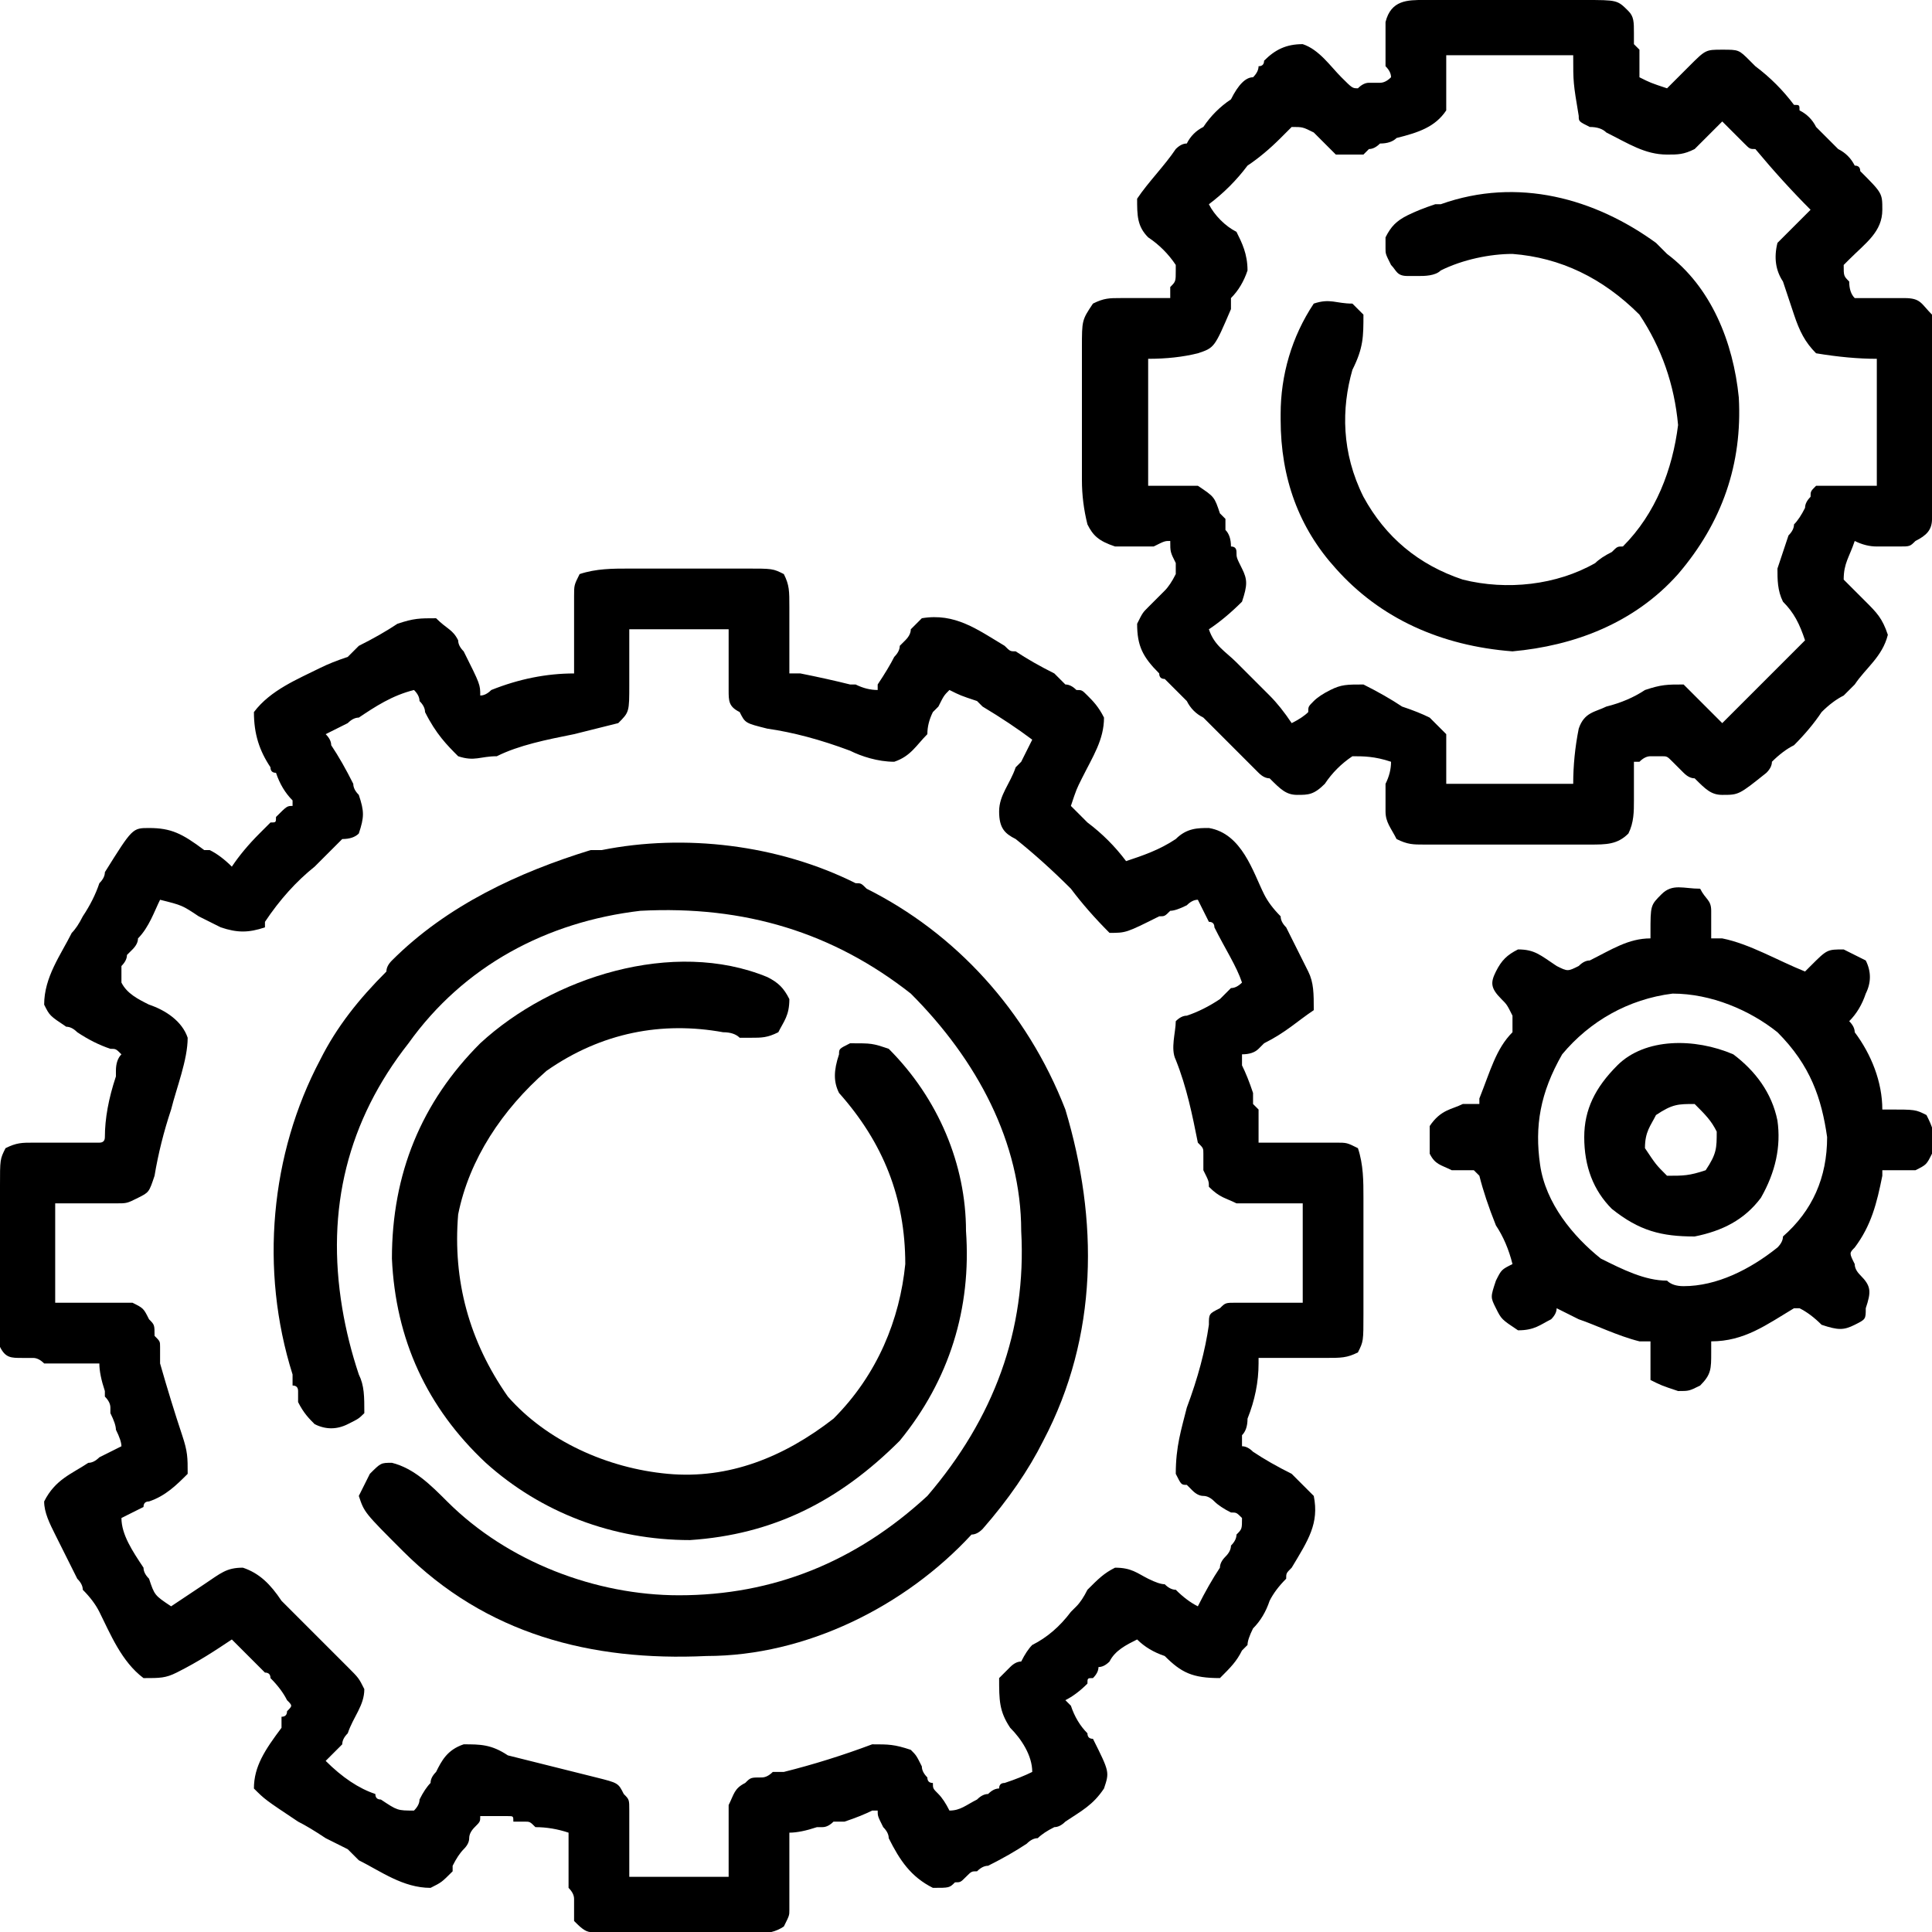
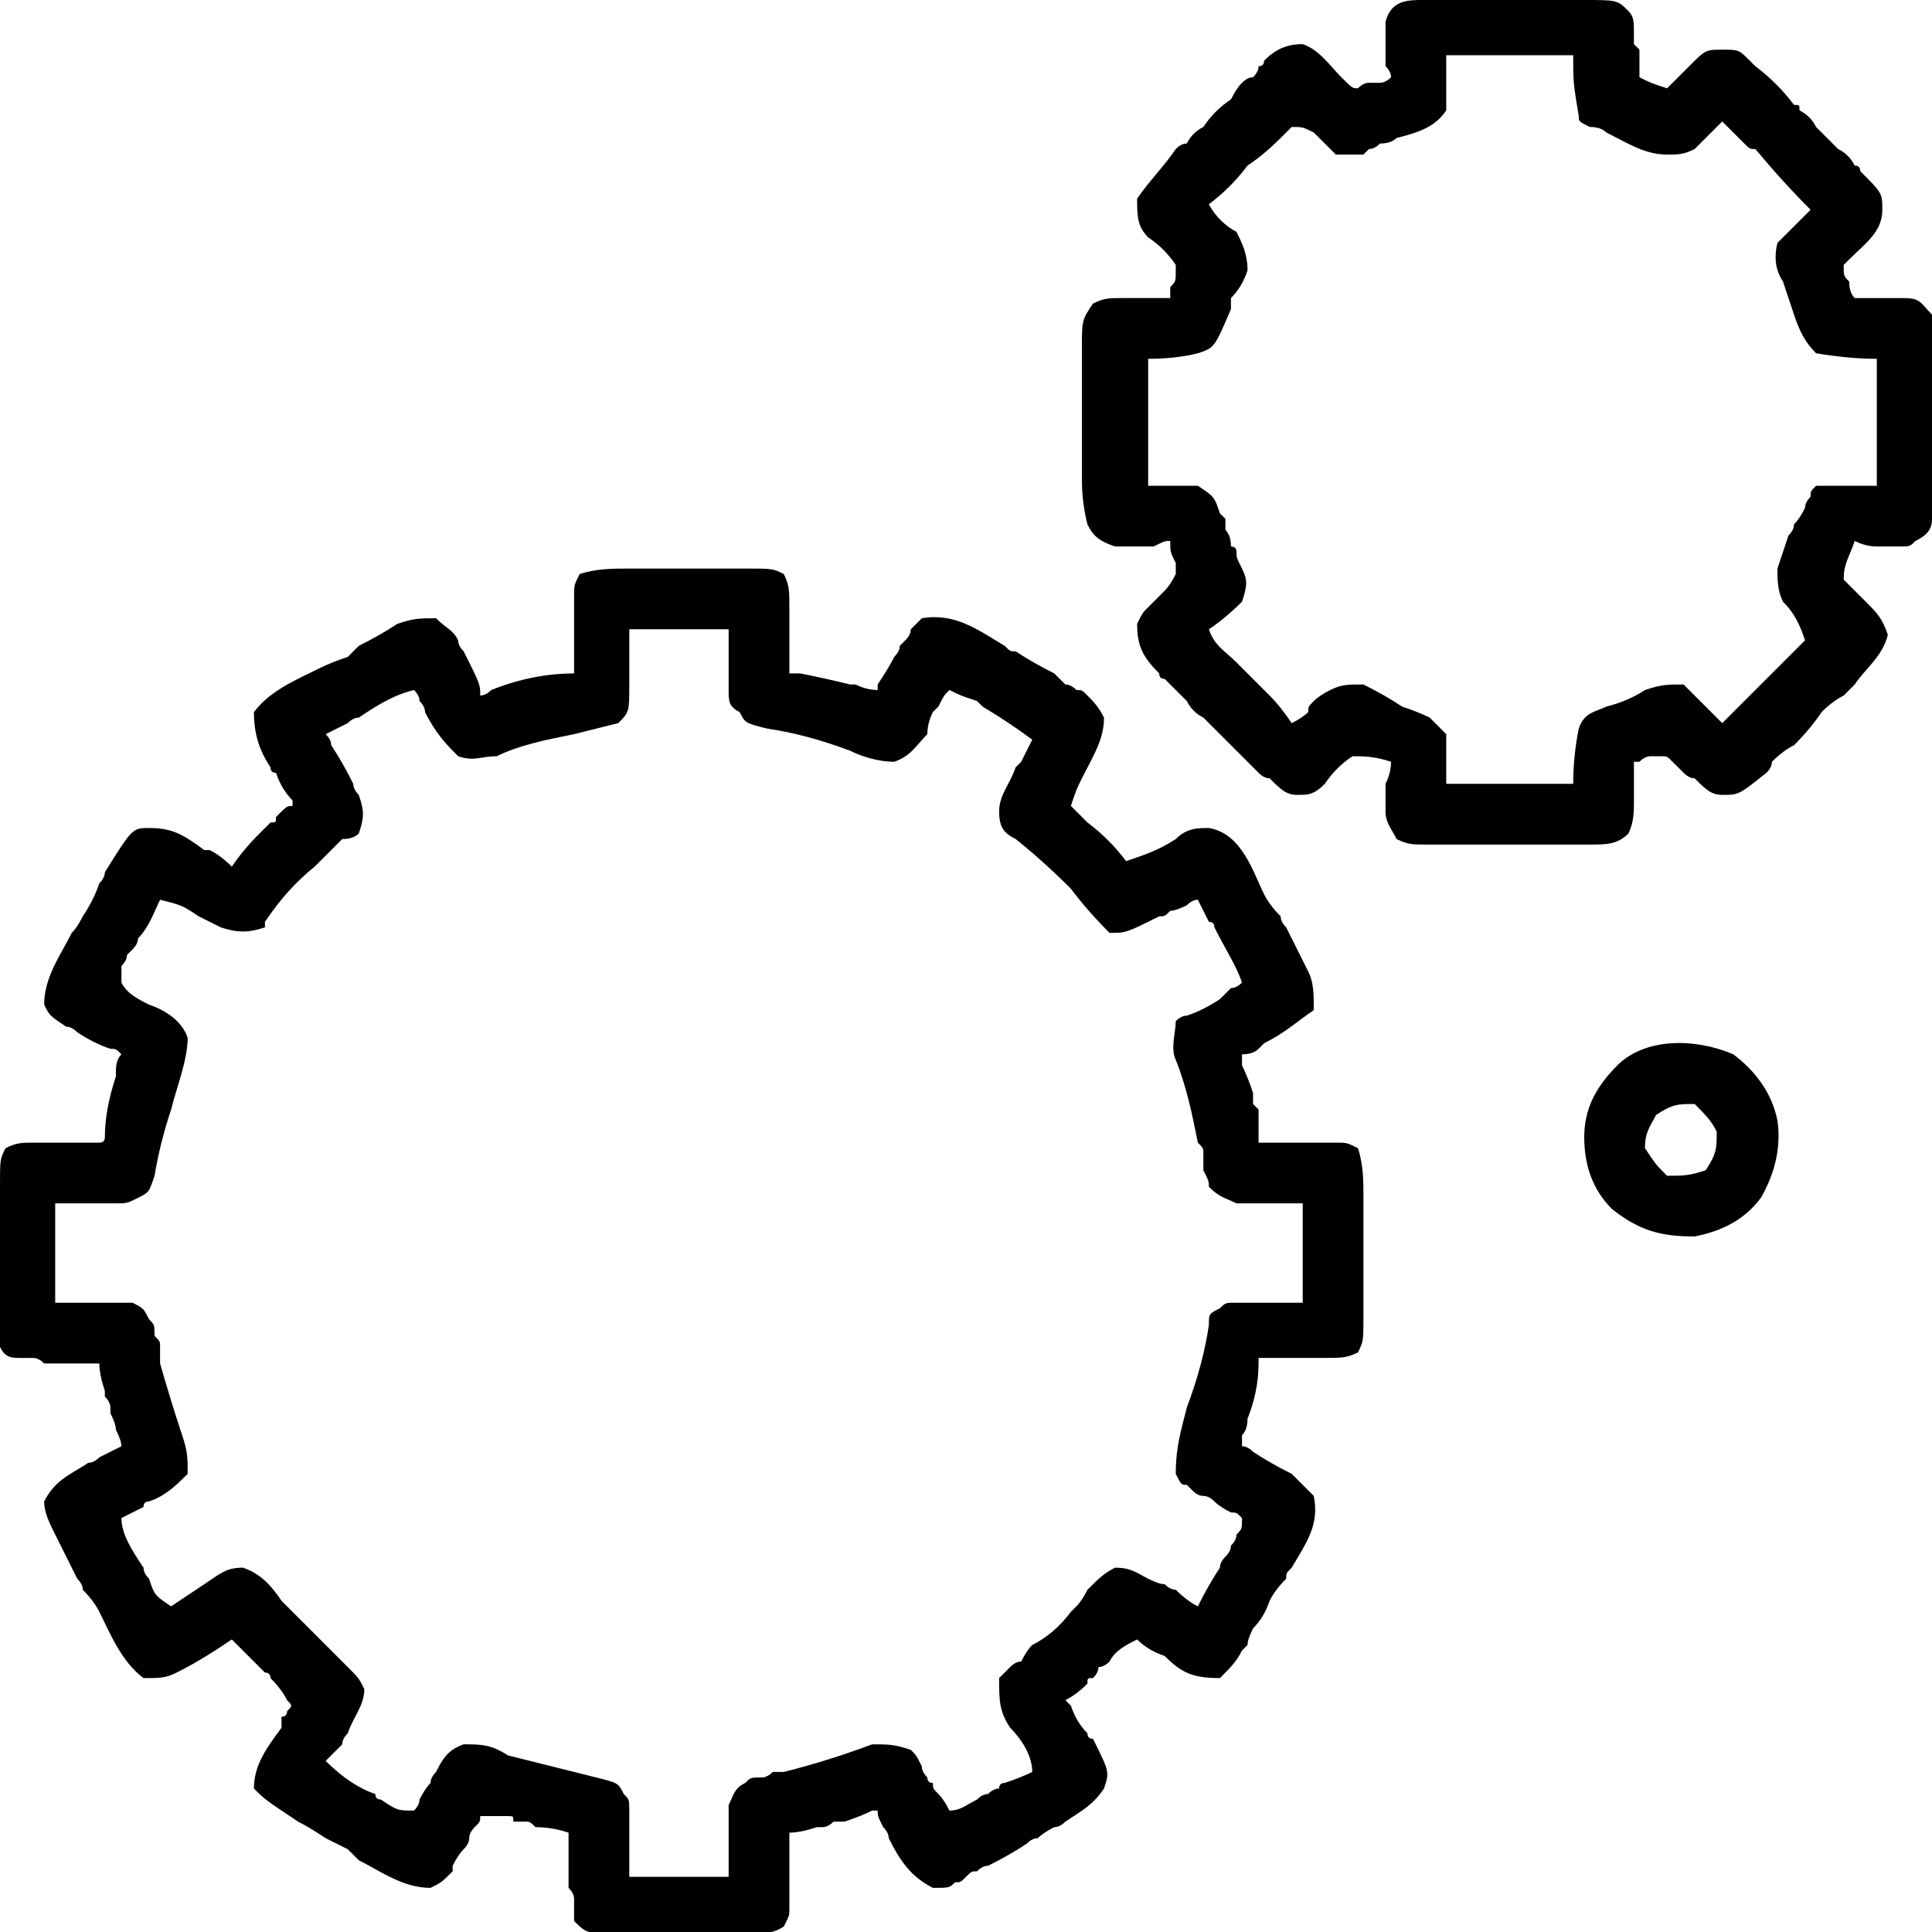
<svg xmlns="http://www.w3.org/2000/svg" viewBox="0 0 35 35" width="35" height="35">
  <title>manufacturing-svg</title>
  <style>		.s0 { fill: #000000 } 	</style>
  <path id="Layer" fill-rule="evenodd" class="s0" d="m11.4 10.3q0.1 0 0.2 0 0.3 0 0.5 0 0.4 0 0.7 0 0.2 0 0.5 0 0.1 0 0.2 0c0.5 0 0.5 0 0.7 0.1 0.1 0.2 0.1 0.3 0.1 0.6q0 0.1 0 0.2c0 0.1 0 0.1 0 0.2q0 0.1 0 0.2 0 0.3 0 0.6 0.1 0 0.2 0 0.5 0.1 0.9 0.2 0.1 0 0.1 0 0.2 0.1 0.4 0.1 0 0 0-0.1 0.2-0.3 0.3-0.5 0.1-0.1 0.1-0.2c0.1-0.1 0.1-0.1 0.1-0.1q0.1-0.1 0.1-0.2c0.1-0.1 0.1-0.1 0.2-0.2 0.6-0.1 1 0.2 1.5 0.5 0.1 0.1 0.1 0.1 0.2 0.1q0.3 0.2 0.7 0.4c0.1 0.1 0.1 0.1 0.2 0.2q0.1 0 0.2 0.1c0.1 0 0.1 0 0.2 0.1 0.1 0.1 0.2 0.2 0.3 0.4 0 0.4-0.2 0.7-0.4 1.1-0.1 0.2-0.1 0.2-0.2 0.5 0.1 0.1 0.2 0.2 0.3 0.3q0.4 0.3 0.7 0.7c0.3-0.1 0.6-0.2 0.9-0.4 0.2-0.2 0.4-0.2 0.6-0.2 0.6 0.1 0.8 0.8 1 1.2q0.1 0.2 0.3 0.4 0 0.1 0.1 0.2 0.2 0.4 0.4 0.8c0.1 0.2 0.1 0.4 0.1 0.7-0.3 0.2-0.5 0.4-0.9 0.6q0 0-0.1 0.1-0.1 0.1-0.3 0.1 0 0.1 0 0.2 0.1 0.2 0.2 0.5c0 0.1 0 0.1 0 0.2 0 0 0 0 0.1 0.1q0 0.1 0 0.2c0 0.1 0 0.1 0 0.4q0.1 0 0.2 0 0.3 0 0.6 0 0.1 0 0.2 0 0.1 0 0.2 0 0.1 0 0.2 0c0.2 0 0.2 0 0.4 0.1 0.1 0.3 0.1 0.6 0.1 0.9q0 0.1 0 0.3 0 0.2 0 0.4 0 0.4 0 0.7 0 0.3 0 0.5 0 0.1 0 0.2c0 0.5 0 0.5-0.1 0.7-0.2 0.1-0.3 0.1-0.6 0.1q-0.1 0-0.2 0c-0.1 0-0.1 0-0.2 0-0.1 0-0.1 0-0.2 0q-0.3 0-0.6 0 0 0.1 0 0.1 0 0.5-0.2 1 0 0.2-0.1 0.3c0 0.1 0 0.1 0 0.2q0.1 0 0.2 0.1 0.3 0.2 0.7 0.4 0.1 0.1 0.1 0.1c0.1 0.1 0.1 0.1 0.3 0.3 0.1 0.5-0.1 0.8-0.4 1.3-0.1 0.1-0.1 0.1-0.1 0.2q-0.2 0.2-0.3 0.4-0.1 0.3-0.3 0.5-0.1 0.2-0.1 0.3-0.1 0.1-0.1 0.1c-0.1 0.2-0.2 0.3-0.4 0.5-0.5 0-0.7-0.1-1-0.4q-0.3-0.1-0.5-0.3c-0.2 0.1-0.4 0.2-0.5 0.4q-0.1 0.1-0.2 0.1 0 0.1-0.1 0.2c-0.1 0-0.1 0-0.1 0.1q-0.2 0.2-0.4 0.3 0.1 0.1 0.1 0.1 0.1 0.3 0.3 0.5 0 0.1 0.1 0.1c0.3 0.6 0.3 0.6 0.2 0.9-0.2 0.3-0.4 0.4-0.7 0.6q-0.1 0.1-0.2 0.1-0.2 0.1-0.3 0.2-0.1 0-0.2 0.1-0.3 0.2-0.7 0.4-0.1 0-0.2 0.1c-0.1 0-0.1 0-0.2 0.1-0.1 0.1-0.1 0.1-0.2 0.1-0.1 0.1-0.1 0.1-0.4 0.1-0.4-0.2-0.6-0.5-0.8-0.9q0-0.1-0.1-0.2c-0.1-0.2-0.1-0.2-0.1-0.3q0 0-0.1 0-0.2 0.1-0.5 0.2-0.1 0-0.2 0-0.1 0.1-0.2 0.1c0 0 0 0-0.1 0q-0.3 0.1-0.5 0.1 0 0 0 0.1 0 0.3 0 0.6 0 0.1 0 0.2 0 0.1 0 0.3 0 0.1 0 0.2c0 0.1 0 0.1-0.1 0.3-0.3 0.2-0.6 0.1-1 0.1q-0.1 0-0.2 0-0.2 0-0.5 0-0.3 0-0.7 0-0.2 0-0.4 0c-0.2 0-0.2 0-0.3 0q-0.1 0-0.2 0-0.1 0-0.2 0c-0.1 0-0.2-0.1-0.3-0.2 0-0.2 0-0.2 0-0.4q0-0.1-0.1-0.2c0-0.1 0-0.1 0-0.2q0-0.1 0-0.2 0-0.3 0-0.6-0.3-0.1-0.6-0.1c-0.1-0.1-0.1-0.1-0.2-0.1q-0.1 0-0.2 0c0-0.1 0-0.1-0.1-0.1-0.2 0-0.2 0-0.5 0 0 0.1 0 0.1-0.1 0.2q-0.1 0.1-0.1 0.2 0 0.1-0.1 0.2-0.1 0.1-0.2 0.3 0 0 0 0.1c-0.2 0.2-0.2 0.2-0.4 0.3-0.5 0-0.9-0.3-1.3-0.5q-0.1-0.1-0.2-0.2-0.2-0.1-0.4-0.2-0.3-0.2-0.5-0.3c-0.6-0.4-0.6-0.4-0.8-0.6 0-0.4 0.2-0.7 0.5-1.1q0-0.1 0-0.2 0.1 0 0.1-0.1c0.1-0.1 0.1-0.1 0-0.2q-0.1-0.2-0.3-0.4 0-0.1-0.1-0.1-0.1-0.1-0.1-0.1-0.1-0.1-0.2-0.2-0.1-0.1-0.3-0.3c-0.3 0.2-0.6 0.4-1 0.6-0.2 0.1-0.3 0.1-0.6 0.1-0.4-0.3-0.6-0.8-0.8-1.2q-0.1-0.2-0.3-0.4 0-0.1-0.1-0.2-0.2-0.4-0.4-0.8c-0.1-0.2-0.2-0.4-0.2-0.6 0.2-0.4 0.5-0.5 0.8-0.7q0.1 0 0.2-0.1 0.2-0.1 0.4-0.2 0-0.1-0.1-0.3 0-0.1-0.1-0.3 0-0.1 0-0.1 0-0.1-0.1-0.2 0-0.1 0-0.1-0.1-0.3-0.1-0.5-0.1 0-0.2 0-0.3 0-0.6 0c-0.1 0-0.1 0-0.2 0q-0.1-0.1-0.2-0.1c-0.1 0-0.1 0-0.2 0-0.2 0-0.3 0-0.4-0.2 0-0.1 0-0.1 0-0.3q0-0.1 0-0.2 0-0.1 0-0.3 0-0.1 0-0.2 0-0.2 0-0.5 0-0.3 0-0.7 0-0.2 0-0.4 0-0.2 0-0.3c0-0.5 0-0.5 0.1-0.7 0.2-0.1 0.3-0.1 0.5-0.1q0.1 0 0.3 0c0.1 0 0.1 0 0.2 0q0.1 0 0.2 0 0.3 0 0.5 0 0.1 0 0.1-0.1 0-0.5 0.2-1.1 0 0 0-0.1 0-0.2 0.1-0.3c-0.1-0.1-0.1-0.1-0.2-0.1q-0.3-0.1-0.6-0.3-0.1-0.1-0.2-0.1c-0.3-0.2-0.3-0.2-0.4-0.4 0-0.5 0.3-0.9 0.5-1.3q0.1-0.1 0.2-0.3 0.2-0.3 0.3-0.6 0.1-0.1 0.1-0.2c0.5-0.8 0.5-0.8 0.8-0.8 0.4 0 0.6 0.1 1 0.4 0.1 0 0.1 0 0.1 0q0.2 0.1 0.4 0.3 0.2-0.3 0.5-0.6 0.1-0.1 0.2-0.2c0.1 0 0.1 0 0.1-0.1 0.2-0.2 0.2-0.2 0.3-0.2q0 0 0-0.1-0.2-0.2-0.3-0.5-0.1 0-0.1-0.1c-0.2-0.3-0.3-0.6-0.3-1 0.3-0.4 0.8-0.6 1.2-0.8q0.2-0.1 0.5-0.2 0.1-0.1 0.2-0.2 0.4-0.2 0.7-0.4c0.3-0.1 0.4-0.1 0.7-0.1 0.2 0.2 0.3 0.2 0.4 0.4q0 0.1 0.1 0.2c0.3 0.6 0.3 0.6 0.3 0.8q0.1 0 0.2-0.1c0.5-0.2 1-0.3 1.5-0.3q0-0.1 0-0.2 0-0.3 0-0.6 0-0.1 0-0.2 0-0.1 0-0.2 0-0.1 0-0.2c0-0.2 0-0.2 0.1-0.4 0.3-0.1 0.6-0.1 0.9-0.1zm0 1.1c0 0.5 0 0.5 0 1 0 0.5 0 0.5-0.2 0.7q-0.4 0.1-0.8 0.2c-0.5 0.1-1 0.2-1.4 0.4-0.3 0-0.4 0.1-0.7 0-0.2-0.2-0.4-0.4-0.6-0.8q0-0.1-0.1-0.2 0-0.1-0.1-0.2c-0.4 0.1-0.7 0.3-1 0.5q-0.1 0-0.2 0.1-0.2 0.1-0.4 0.2 0.1 0.1 0.1 0.2 0.2 0.3 0.4 0.7 0 0.1 0.1 0.2c0.1 0.3 0.1 0.4 0 0.7q-0.1 0.1-0.3 0.1-0.2 0.2-0.4 0.4 0 0-0.1 0.1-0.5 0.4-0.9 1 0 0 0 0.1c-0.3 0.1-0.5 0.1-0.8 0q-0.2-0.1-0.4-0.2c-0.3-0.2-0.3-0.2-0.7-0.3-0.1 0.2-0.2 0.5-0.4 0.7q0 0.1-0.1 0.2 0 0-0.1 0.1 0 0.1-0.1 0.2c0 0.1 0 0.1 0 0.3 0.1 0.2 0.3 0.3 0.5 0.4 0.3 0.1 0.6 0.3 0.7 0.6 0 0.4-0.2 0.9-0.3 1.3q-0.2 0.6-0.3 1.2c-0.1 0.3-0.1 0.3-0.3 0.4-0.2 0.1-0.2 0.1-0.4 0.1q-0.1 0-0.2 0-0.1 0-0.2 0-0.3 0-0.7 0 0 0.9 0 1.8c0.5 0 0.5 0 1 0 0.1 0 0.1 0 0.2 0q0.1 0 0.2 0c0.2 0.1 0.2 0.1 0.3 0.3 0.1 0.1 0.1 0.1 0.1 0.3 0.1 0.1 0.1 0.1 0.1 0.2 0 0.2 0 0.2 0 0.3q0.2 0.7 0.4 1.3c0.1 0.3 0.1 0.4 0.1 0.7-0.2 0.2-0.4 0.4-0.7 0.5q-0.1 0-0.1 0.1-0.2 0.1-0.4 0.2c0 0.3 0.2 0.6 0.4 0.9q0 0.1 0.1 0.2c0.1 0.3 0.1 0.3 0.4 0.5q0.3-0.2 0.6-0.4c0.3-0.2 0.4-0.3 0.7-0.3 0.3 0.1 0.5 0.3 0.7 0.6q0.1 0.1 0.3 0.3 0 0 0.1 0.1 0.4 0.4 0.8 0.8c0.2 0.2 0.2 0.2 0.3 0.4 0 0.3-0.2 0.5-0.3 0.8q-0.1 0.1-0.1 0.2-0.1 0.1-0.3 0.3c0.3 0.3 0.6 0.5 0.9 0.6q0 0.1 0.1 0.1c0.3 0.2 0.3 0.2 0.6 0.2q0.1-0.1 0.1-0.2 0.1-0.2 0.2-0.3 0-0.1 0.1-0.2c0.1-0.2 0.2-0.4 0.5-0.5 0.3 0 0.5 0 0.8 0.2q0.8 0.2 1.6 0.4c0.4 0.1 0.4 0.1 0.5 0.3 0.1 0.1 0.1 0.1 0.1 0.3 0 0.1 0 0.1 0 0.2q0 0.1 0 0.2 0 0.4 0 0.8 0.9 0 1.8 0c0-0.5 0-0.5 0-0.9 0-0.1 0-0.1 0-0.2q0-0.1 0-0.2c0.1-0.2 0.1-0.3 0.3-0.4 0.1-0.1 0.1-0.1 0.3-0.1q0.1 0 0.2-0.1 0.1 0 0.2 0 0.8-0.2 1.6-0.5c0.3 0 0.4 0 0.7 0.1 0.1 0.1 0.1 0.1 0.2 0.3q0 0.1 0.1 0.2 0 0.1 0.1 0.1c0 0.1 0 0.1 0.1 0.2q0.1 0.1 0.2 0.3c0.2 0 0.3-0.1 0.5-0.2q0.1-0.1 0.2-0.1 0.1-0.1 0.2-0.1 0-0.1 0.1-0.1 0.3-0.1 0.5-0.2c0-0.3-0.2-0.6-0.4-0.8-0.2-0.3-0.2-0.5-0.2-0.9 0.1-0.1 0.1-0.1 0.2-0.2q0.1-0.1 0.2-0.1 0.1-0.2 0.2-0.3 0.4-0.2 0.7-0.6 0 0 0.1-0.1 0.1-0.1 0.2-0.3c0.2-0.2 0.3-0.3 0.5-0.4 0.3 0 0.4 0.1 0.6 0.2q0.2 0.1 0.3 0.1 0.1 0.1 0.2 0.1 0.2 0.2 0.4 0.3 0.2-0.4 0.4-0.7 0-0.1 0.1-0.2 0.1-0.1 0.1-0.2 0.1-0.1 0.1-0.2c0.1-0.1 0.1-0.1 0.1-0.3-0.1-0.1-0.1-0.1-0.2-0.1q-0.2-0.1-0.3-0.2-0.1-0.1-0.2-0.1-0.1 0-0.2-0.1 0 0-0.1-0.1c-0.1 0-0.1 0-0.2-0.2 0-0.5 0.1-0.8 0.2-1.2q0.3-0.8 0.4-1.5c0-0.2 0-0.2 0.2-0.3 0.1-0.1 0.1-0.1 0.3-0.1 0.1 0 0.1 0 0.2 0q0.1 0 0.2 0 0.4 0 0.8 0 0-0.9 0-1.8c-0.5 0-0.5 0-0.9 0-0.1 0-0.1 0-0.2 0q0 0-0.1 0c-0.2-0.1-0.3-0.1-0.5-0.3 0-0.1 0-0.1-0.1-0.3q0-0.1 0-0.3c0-0.1 0-0.1-0.1-0.2-0.1-0.5-0.2-1-0.4-1.5-0.1-0.2 0-0.5 0-0.7q0.1-0.1 0.2-0.1 0.3-0.1 0.6-0.3 0.1-0.1 0.2-0.2 0.1 0 0.2-0.1c-0.1-0.3-0.3-0.6-0.5-1q0-0.1-0.1-0.1-0.1-0.2-0.2-0.4-0.1 0-0.2 0.1-0.2 0.1-0.3 0.1c-0.1 0.1-0.1 0.1-0.2 0.1-0.6 0.3-0.6 0.3-0.9 0.3q-0.4-0.4-0.7-0.8-0.5-0.5-1-0.9c-0.2-0.1-0.3-0.2-0.3-0.5 0-0.3 0.2-0.5 0.3-0.8q0.1-0.1 0.1-0.1 0.1-0.2 0.2-0.4-0.4-0.3-0.9-0.6 0 0-0.1-0.1c-0.3-0.1-0.3-0.1-0.5-0.2-0.1 0.1-0.1 0.1-0.2 0.3q0 0-0.1 0.1-0.1 0.2-0.1 0.4c-0.2 0.2-0.3 0.4-0.6 0.5-0.3 0-0.6-0.1-0.8-0.2q-0.8-0.3-1.5-0.4c-0.4-0.1-0.4-0.1-0.5-0.3-0.2-0.1-0.2-0.2-0.2-0.4q0-0.1 0-0.2c0-0.1 0-0.1 0-0.2q0-0.3 0-0.7-0.9 0-1.8 0z" />
  <path id="Layer" fill-rule="evenodd" class="s0" d="m25.8 0q0.1 0 0.2 0 0.2 0 0.3 0 0.1 0 0.3 0 0.2 0 0.5 0 0.3 0 0.7 0 0.3 0 0.7 0 0.1 0 0.2 0c0.6 0 0.6 0 0.8 0.2 0.1 0.1 0.1 0.2 0.1 0.4q0 0.1 0 0.2 0 0 0.1 0.1 0 0.1 0 0.2 0 0.1 0 0.3c0.2 0.1 0.2 0.1 0.5 0.2 0.1-0.1 0.2-0.2 0.4-0.4 0.3-0.3 0.3-0.3 0.6-0.3 0.3 0 0.3 0 0.5 0.2 0.1 0.1 0.1 0.1 0.1 0.1q0.4 0.3 0.7 0.7c0.1 0 0.1 0 0.1 0.1q0.2 0.1 0.3 0.3 0.2 0.2 0.4 0.4 0.2 0.1 0.3 0.3 0.1 0 0.1 0.1c0.4 0.4 0.4 0.4 0.4 0.7 0 0.4-0.3 0.6-0.6 0.9q0 0-0.1 0.1c0 0.2 0 0.2 0.1 0.3q0 0.2 0.1 0.3 0.1 0 0.2 0 0.1 0 0.3 0 0.1 0 0.1 0 0.1 0 0.2 0c0.1 0 0.1 0 0.1 0 0.3 0 0.3 0.1 0.5 0.3q0.1 0.4 0 0.8 0 0.2 0 0.3 0 0.3 0 0.5 0 0.4 0 0.7 0 0.4 0 0.7 0 0.1 0 0.3 0 0.1 0 0.2c0 0.1 0 0.1 0 0.2 0 0.2-0.1 0.3-0.3 0.4-0.1 0.1-0.1 0.1-0.3 0.1q0 0-0.1 0-0.1 0-0.2 0-0.1 0-0.1 0-0.2 0-0.4-0.1c-0.1 0.3-0.2 0.4-0.2 0.7 0.1 0.1 0.3 0.3 0.4 0.4 0.2 0.2 0.3 0.3 0.4 0.6-0.1 0.4-0.4 0.6-0.6 0.9q-0.1 0.1-0.2 0.2-0.2 0.1-0.4 0.3-0.2 0.3-0.5 0.6-0.2 0.1-0.4 0.3 0 0.1-0.1 0.2c-0.5 0.4-0.5 0.4-0.8 0.4-0.2 0-0.3-0.1-0.5-0.3q-0.1 0-0.2-0.1c-0.1-0.1-0.1-0.1-0.2-0.2-0.1-0.1-0.1-0.1-0.2-0.1q-0.1 0-0.2 0-0.1 0-0.2 0.1 0 0-0.1 0 0 0.1 0 0.2 0 0.2 0 0.3c0 0.1 0 0.1 0 0.2 0 0.2 0 0.4-0.1 0.6-0.2 0.2-0.4 0.2-0.7 0.2q-0.1 0-0.2 0c-0.1 0-0.1 0-0.2 0q-0.2 0-0.3 0-0.2 0-0.5 0-0.3 0-0.7 0-0.2 0-0.5 0-0.1 0-0.2 0c-0.1 0-0.1 0-0.2 0q-0.1 0-0.2 0c-0.2 0-0.3 0-0.5-0.1-0.1-0.2-0.2-0.3-0.2-0.5q0-0.1 0-0.2c0 0 0 0 0-0.1q0-0.1 0-0.2 0.1-0.2 0.1-0.4c-0.3-0.1-0.5-0.1-0.7-0.1q-0.3 0.2-0.5 0.5c-0.2 0.2-0.3 0.2-0.5 0.2-0.2 0-0.3-0.1-0.5-0.3q-0.1 0-0.2-0.1-0.5-0.5-1-1-0.2-0.1-0.3-0.3-0.2-0.2-0.4-0.4-0.1 0-0.1-0.1c-0.3-0.3-0.4-0.5-0.4-0.9 0.1-0.2 0.1-0.2 0.2-0.3q0.1-0.1 0.1-0.1 0.1-0.1 0.2-0.2 0.1-0.1 0.2-0.3 0-0.1 0-0.2c-0.1-0.2-0.1-0.2-0.1-0.4-0.1 0-0.1 0-0.3 0.1q-0.1 0-0.3 0 0 0-0.1 0c-0.1 0-0.1 0-0.2 0-0.1 0-0.1 0-0.1 0-0.3-0.1-0.4-0.2-0.5-0.4q-0.1-0.4-0.1-0.8 0-0.2 0-0.3 0-0.3 0-0.5 0-0.4 0-0.8 0-0.3 0-0.5 0-0.1 0-0.3c0-0.5 0-0.5 0.2-0.8 0.2-0.1 0.3-0.1 0.5-0.1 0.1 0 0.1 0 0.2 0q0.1 0 0.1 0 0.1 0 0.2 0 0.2 0 0.4 0 0-0.1 0-0.2c0.1-0.1 0.1-0.1 0.1-0.3q0 0 0-0.1-0.2-0.3-0.5-0.5c-0.2-0.2-0.2-0.4-0.2-0.7 0.2-0.3 0.5-0.6 0.7-0.9q0.1-0.1 0.2-0.1 0.1-0.2 0.3-0.3 0.2-0.3 0.5-0.5 0.1-0.2 0.2-0.3 0.1-0.1 0.2-0.1 0.1-0.1 0.1-0.2 0.1 0 0.1-0.1c0.2-0.2 0.4-0.3 0.7-0.3 0.3 0.1 0.5 0.4 0.7 0.6 0.2 0.2 0.2 0.2 0.3 0.2q0.1-0.1 0.2-0.1 0.1 0 0.2 0 0.1 0 0.2-0.1 0-0.1-0.1-0.2 0-0.2 0-0.3 0-0.1 0-0.2c0-0.1 0-0.1 0-0.1 0-0.1 0-0.1 0-0.2 0.1-0.4 0.4-0.4 0.7-0.4zm0.4 1q0 0.5 0 1c-0.2 0.3-0.5 0.4-0.9 0.5q-0.1 0.1-0.3 0.1-0.1 0.1-0.2 0.1c-0.1 0.1-0.1 0.1-0.1 0.1-0.2 0-0.2 0-0.5 0q-0.2-0.2-0.4-0.4c-0.2-0.1-0.2-0.1-0.4-0.1-0.1 0.1-0.1 0.1-0.2 0.2q-0.3 0.3-0.6 0.5-0.3 0.4-0.7 0.7c0.1 0.2 0.3 0.4 0.5 0.5 0.1 0.2 0.2 0.4 0.2 0.7q-0.1 0.3-0.3 0.5 0 0.1 0 0.2c-0.3 0.7-0.3 0.7-0.6 0.8q-0.4 0.1-0.9 0.1 0 1.1 0 2.3c0.5 0 0.5 0 0.9 0 0.3 0.2 0.3 0.2 0.4 0.5q0 0 0.1 0.1c0 0.1 0 0.1 0 0.2q0.1 0.1 0.1 0.3 0.1 0 0.1 0.1c0 0.1 0 0.1 0.1 0.3 0.1 0.2 0.1 0.3 0 0.6q-0.3 0.3-0.6 0.5c0.1 0.3 0.3 0.4 0.5 0.6q0.1 0.1 0.2 0.2 0.1 0.1 0.2 0.2 0.1 0.1 0.2 0.2 0.2 0.2 0.4 0.5 0.2-0.1 0.3-0.2c0-0.1 0-0.1 0.1-0.2q0.1-0.1 0.3-0.2c0.2-0.1 0.3-0.1 0.6-0.1q0.4 0.2 0.7 0.4 0.3 0.1 0.5 0.2c0.1 0.1 0.1 0.1 0.3 0.3 0 0.4 0 0.4 0 0.9q1.2 0 2.3 0 0-0.5 0.1-1c0.1-0.3 0.3-0.3 0.5-0.4q0.4-0.1 0.7-0.3c0.3-0.1 0.4-0.1 0.7-0.1q0.2 0.2 0.4 0.4c0.1 0.1 0.1 0.1 0.3 0.3q0.8-0.8 1.5-1.5c-0.1-0.3-0.2-0.5-0.4-0.7-0.1-0.2-0.1-0.4-0.1-0.6q0.1-0.3 0.2-0.6 0.1-0.1 0.1-0.2 0.1-0.1 0.2-0.3 0-0.1 0.1-0.2c0-0.1 0-0.1 0.1-0.2q0.6 0 1.1 0 0-1.2 0-2.3-0.5 0-1.1-0.1c-0.2-0.2-0.3-0.4-0.4-0.7-0.1-0.3-0.1-0.3-0.2-0.6q-0.2-0.3-0.1-0.7 0.3-0.3 0.6-0.6-0.5-0.5-1-1.1c-0.1 0-0.1 0-0.2-0.1q-0.2-0.2-0.4-0.4-0.1 0.1-0.2 0.2 0 0-0.1 0.1c-0.1 0.1-0.1 0.1-0.2 0.2-0.2 0.1-0.3 0.1-0.5 0.1-0.4 0-0.7-0.2-1.1-0.4q-0.1-0.1-0.3-0.1c-0.2-0.1-0.2-0.1-0.2-0.2-0.1-0.6-0.1-0.6-0.1-1.1q-1.1 0-2.3 0z" />
-   <path id="Layer" class="s0" d="m15.5 16c0.1 0 0.1 0 0.2 0.1 1.6 0.8 2.9 2.2 3.6 4 0.6 2 0.6 4.1-0.4 6q-0.4 0.8-1.1 1.6-0.1 0.1-0.2 0.1c-1.2 1.3-3 2.2-4.8 2.2-2.1 0.1-4-0.4-5.5-1.9-0.7-0.7-0.7-0.7-0.8-1 0.1-0.2 0.1-0.2 0.2-0.4 0.2-0.2 0.2-0.2 0.4-0.2 0.4 0.1 0.7 0.4 1 0.7 1.1 1.1 2.7 1.7 4.2 1.7 1.7 0 3.2-0.6 4.5-1.8 1.2-1.4 1.8-3 1.7-4.8 0-1.6-0.8-3.1-2-4.3-1.4-1.1-3-1.6-4.9-1.5-1.7 0.2-3.2 1-4.2 2.4-1.1 1.4-1.5 3-1.2 4.8q0.1 0.6 0.3 1.2c0.1 0.2 0.1 0.4 0.1 0.7-0.1 0.1-0.1 0.1-0.3 0.2-0.2 0.1-0.4 0.1-0.6 0-0.1-0.1-0.2-0.2-0.3-0.4 0-0.1 0-0.1 0-0.2q0-0.1-0.1-0.1c0-0.1 0-0.1 0-0.2-0.6-1.9-0.4-4 0.5-5.7 0.3-0.6 0.7-1.1 1.2-1.6q0-0.1 0.1-0.2c1-1 2.3-1.6 3.6-2q0.1 0 0.2 0c1.5-0.3 3.2-0.1 4.6 0.6z" />
-   <path id="Layer" class="s0" d="m13.9 17.7c0.2 0.1 0.3 0.2 0.4 0.4 0 0.3-0.1 0.4-0.2 0.6-0.2 0.1-0.3 0.1-0.5 0.1q-0.1 0-0.2 0-0.1-0.1-0.3-0.1c-1.1-0.2-2.2 0-3.2 0.7-0.8 0.7-1.4 1.6-1.6 2.6-0.1 1.2 0.2 2.3 0.9 3.3 0.7 0.8 1.8 1.3 2.9 1.4 1.1 0.1 2.1-0.3 3-1 0.8-0.8 1.2-1.8 1.3-2.8 0-1.2-0.4-2.2-1.2-3.1-0.1-0.2-0.1-0.4 0-0.7 0-0.1 0-0.1 0.2-0.2 0.4 0 0.4 0 0.7 0.1 0.9 0.9 1.4 2.1 1.4 3.3 0.1 1.4-0.3 2.7-1.2 3.8-1.1 1.1-2.3 1.7-3.8 1.8-1.4 0-2.7-0.5-3.7-1.4q-1.6-1.5-1.7-3.7 0-2.3 1.6-3.9c1.3-1.2 3.5-1.9 5.2-1.2z" />
-   <path id="Layer" fill-rule="evenodd" class="s0" d="m30.8 16.1c0.1 0.2 0.2 0.2 0.2 0.4q0 0.3 0 0.5 0.1 0 0.2 0c0.5 0.1 1 0.4 1.5 0.6q0 0 0.1-0.1c0.3-0.3 0.3-0.3 0.6-0.3 0.2 0.1 0.2 0.1 0.4 0.2 0.1 0.2 0.1 0.4 0 0.6q-0.1 0.3-0.3 0.5 0.1 0.1 0.1 0.2c0.3 0.4 0.5 0.9 0.5 1.4q0.1 0 0.1 0c0.5 0 0.5 0 0.7 0.1 0.1 0.2 0.2 0.4 0.1 0.7-0.1 0.2-0.1 0.2-0.3 0.3q-0.3 0-0.6 0 0 0.1 0 0.1c-0.1 0.5-0.2 0.9-0.5 1.3-0.1 0.1-0.1 0.1 0 0.3q0 0.1 0.1 0.2c0.2 0.2 0.2 0.3 0.1 0.6 0 0.2 0 0.2-0.2 0.3-0.2 0.1-0.3 0.1-0.6 0q-0.2-0.2-0.4-0.3-0.1 0-0.1 0c-0.5 0.3-0.9 0.6-1.5 0.6q0 0.1 0 0.2c0 0.3 0 0.4-0.2 0.6-0.2 0.1-0.2 0.1-0.4 0.1-0.3-0.1-0.3-0.1-0.5-0.2 0-0.2 0-0.2 0-0.4q0-0.1 0-0.2 0-0.1 0-0.1-0.1 0-0.2 0c-0.4-0.1-0.8-0.3-1.1-0.4q-0.2-0.1-0.4-0.2 0 0.1-0.1 0.2c-0.2 0.1-0.3 0.2-0.6 0.2-0.3-0.2-0.3-0.2-0.4-0.4-0.1-0.2-0.1-0.2 0-0.5 0.1-0.2 0.1-0.2 0.3-0.3q-0.1-0.4-0.3-0.7-0.2-0.5-0.3-0.9-0.1-0.1-0.1-0.1c-0.1 0-0.1 0-0.2 0-0.1 0-0.1 0-0.2 0-0.2-0.1-0.3-0.1-0.4-0.3 0-0.2 0-0.3 0-0.5 0.2-0.3 0.4-0.3 0.6-0.4q0.2 0 0.3 0c0-0.1 0-0.1 0-0.1 0.2-0.5 0.3-0.9 0.6-1.2 0-0.2 0-0.2 0-0.3-0.1-0.2-0.1-0.2-0.2-0.3-0.2-0.2-0.2-0.3-0.1-0.5 0.1-0.2 0.2-0.3 0.4-0.4 0.3 0 0.4 0.1 0.7 0.3 0.2 0.1 0.2 0.1 0.4 0q0.1-0.1 0.2-0.1c0.4-0.2 0.7-0.4 1.1-0.4q0 0 0-0.1c0-0.5 0-0.5 0.2-0.7 0.2-0.2 0.4-0.1 0.7-0.1zm-2.5 3c-0.4 0.7-0.5 1.3-0.4 2 0.1 0.7 0.6 1.3 1.1 1.7 0.4 0.2 0.8 0.4 1.2 0.4q0.1 0.1 0.3 0.1c0.6 0 1.2-0.3 1.7-0.7q0.1-0.1 0.1-0.2 0.8-0.7 0.8-1.8c-0.1-0.7-0.3-1.3-0.9-1.9-0.5-0.4-1.2-0.7-1.9-0.7-0.8 0.1-1.5 0.5-2 1.1z" />
-   <path id="Layer" class="s0" d="m30 4.4q0.1 0.1 0.2 0.2c0.8 0.6 1.2 1.6 1.3 2.6q0.1 1.8-1.1 3.2c-0.8 0.9-1.9 1.3-3 1.4-1.3-0.1-2.4-0.6-3.2-1.5q-1-1.1-1-2.7c0-0.1 0-0.1 0-0.1 0-0.7 0.2-1.4 0.6-2 0.3-0.1 0.4 0 0.7 0 0.1 0.1 0.1 0.1 0.2 0.2 0 0.4 0 0.6-0.2 1-0.2 0.7-0.2 1.5 0.2 2.3q0.6 1.1 1.8 1.5c0.8 0.2 1.7 0.1 2.4-0.3q0.1-0.1 0.3-0.2c0.1-0.1 0.1-0.1 0.2-0.1 0.6-0.6 0.9-1.4 1-2.2q-0.1-1.1-0.7-2-1-1-2.3-1.1c-0.4 0-0.9 0.1-1.3 0.3-0.1 0.1-0.3 0.1-0.4 0.1q-0.1 0-0.2 0c-0.2 0-0.2-0.1-0.3-0.2-0.1-0.2-0.1-0.2-0.1-0.3q0-0.1 0-0.2c0.1-0.2 0.2-0.3 0.4-0.4q0.2-0.1 0.5-0.2 0.1 0 0.1 0c1.4-0.5 2.8-0.1 3.9 0.7z" />
  <path id="Layer" fill-rule="evenodd" class="s0" d="m31.4 19.1c0.4 0.3 0.7 0.7 0.8 1.2q0.1 0.7-0.3 1.4c-0.3 0.4-0.7 0.6-1.2 0.7-0.6 0-1-0.1-1.5-0.5q-0.5-0.5-0.5-1.3c0-0.5 0.2-0.9 0.6-1.3 0.5-0.5 1.4-0.5 2.1-0.2zm-1.4 1.1c-0.1 0.2-0.2 0.3-0.2 0.6 0.2 0.3 0.2 0.3 0.4 0.5 0.3 0 0.4 0 0.7-0.1 0.2-0.3 0.2-0.4 0.2-0.7-0.1-0.2-0.2-0.3-0.4-0.5-0.3 0-0.4 0-0.7 0.2z" />
</svg>